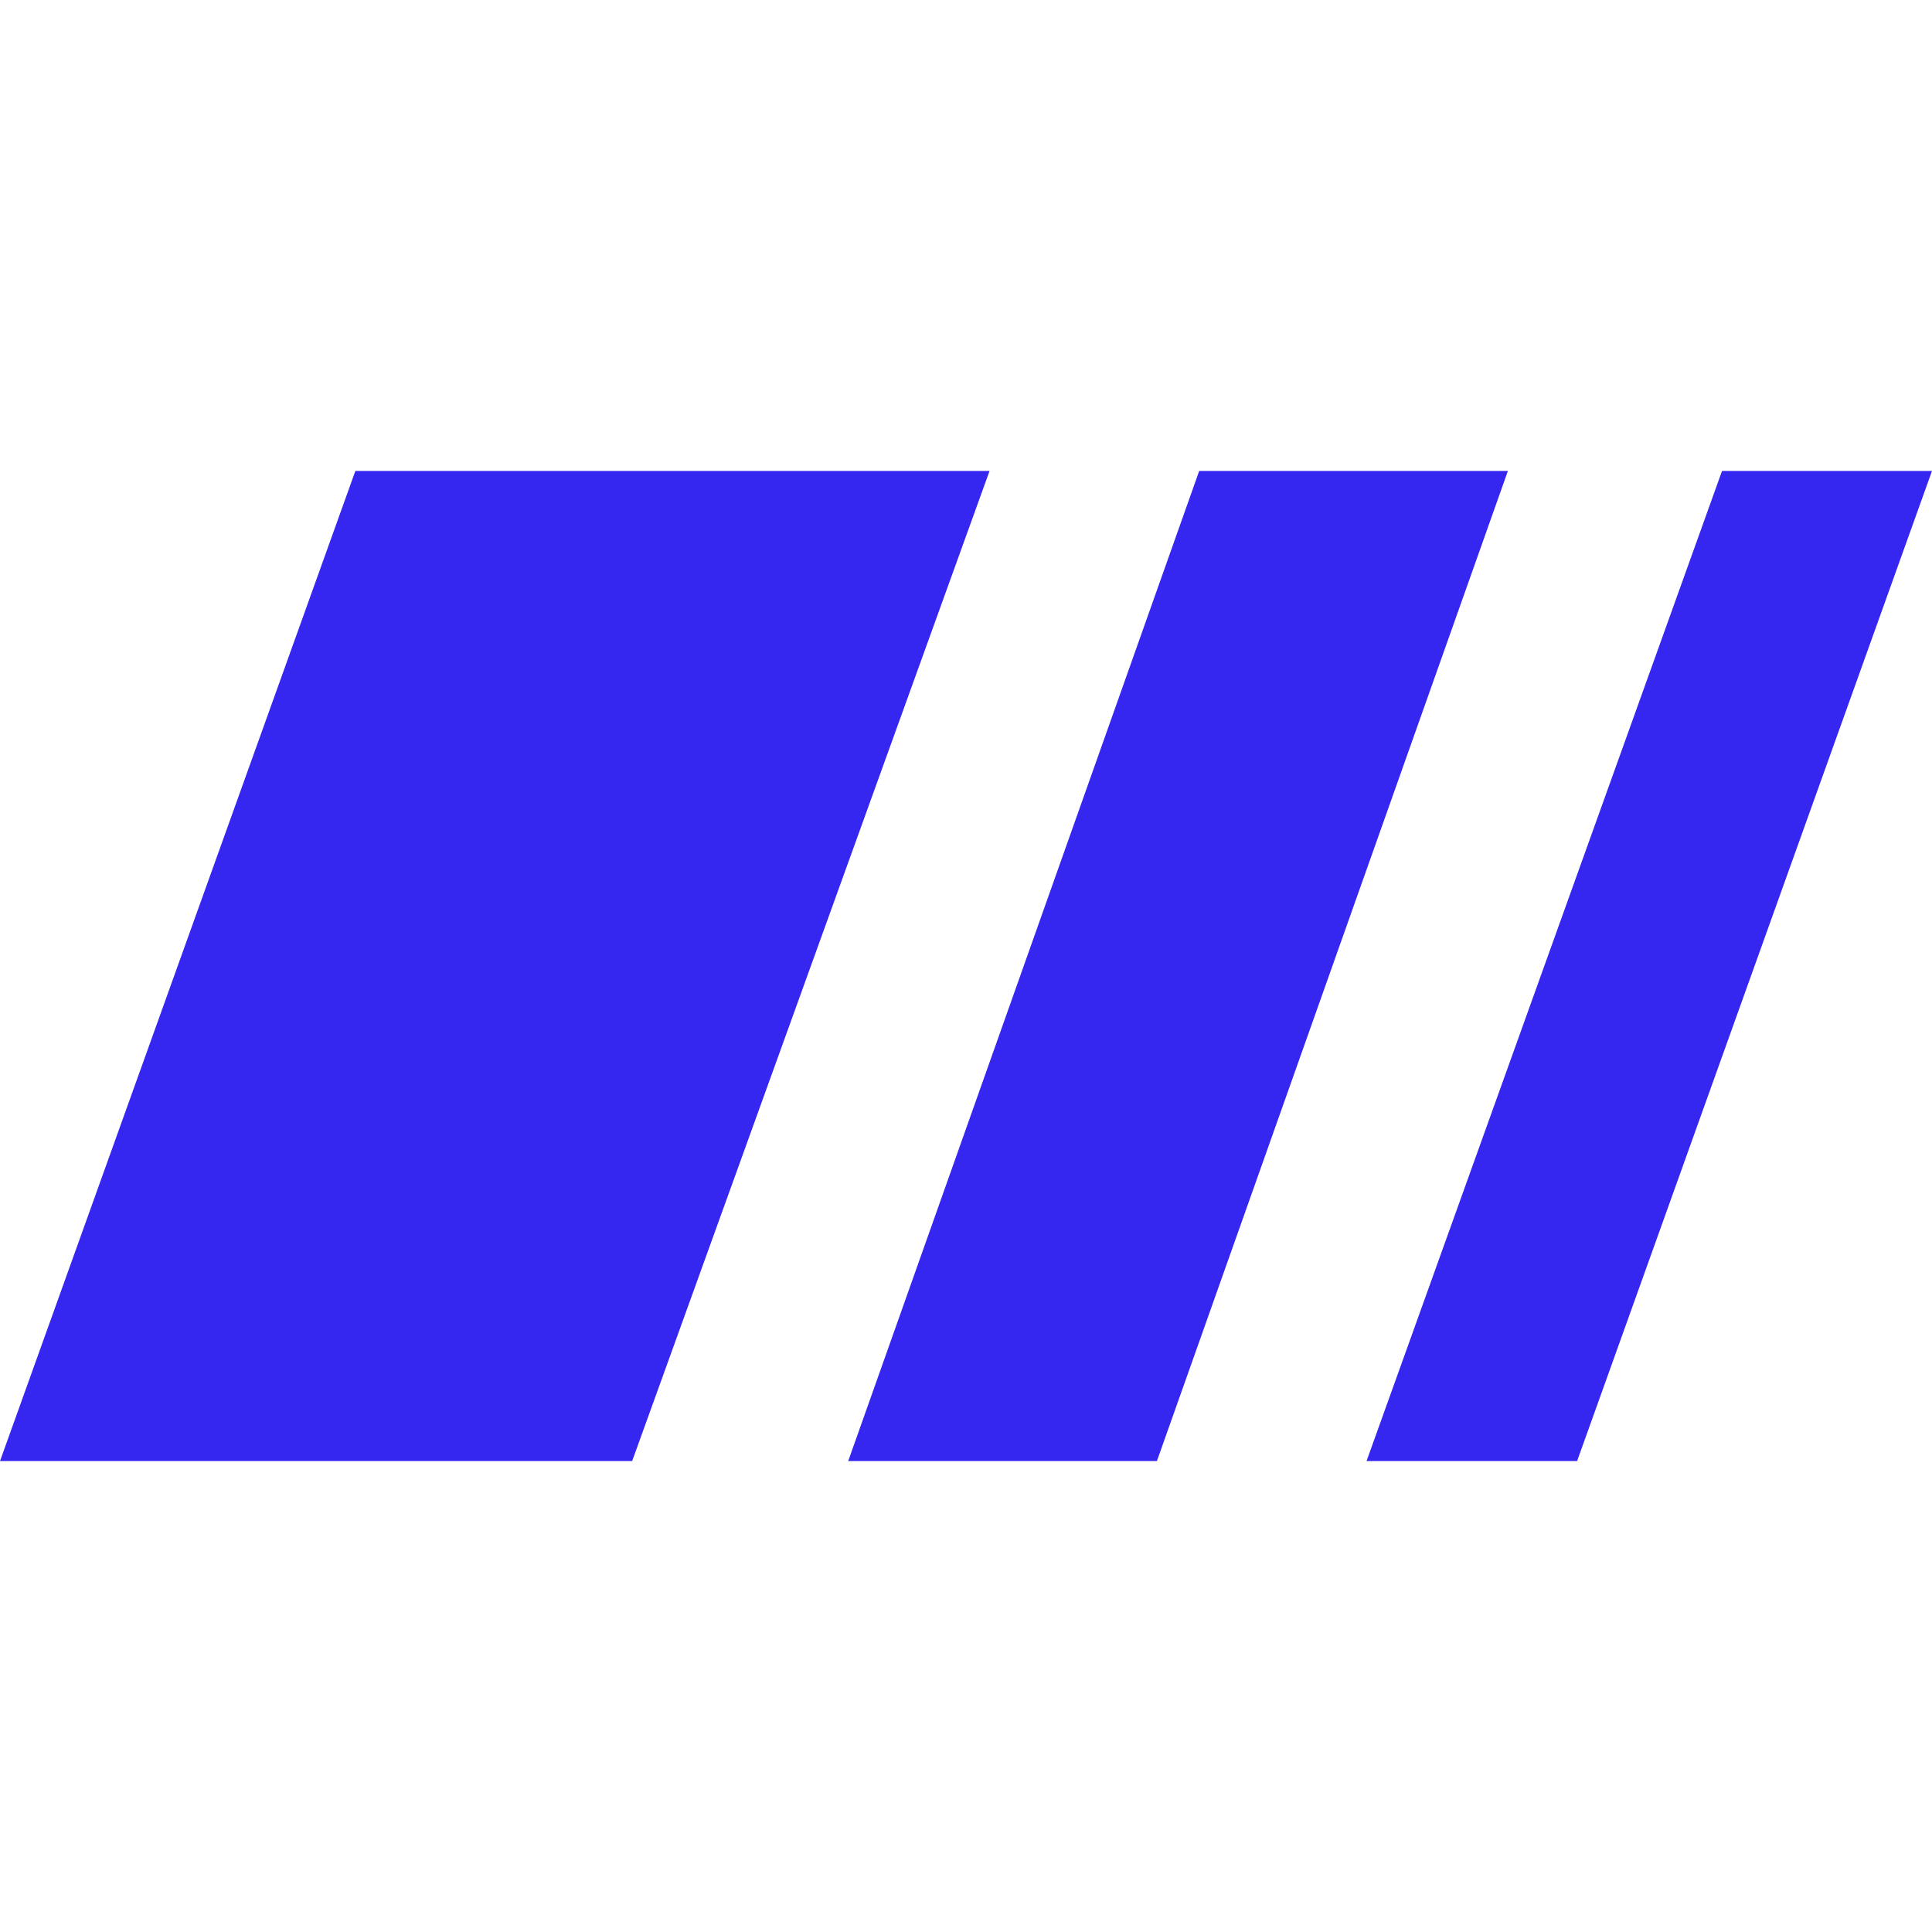
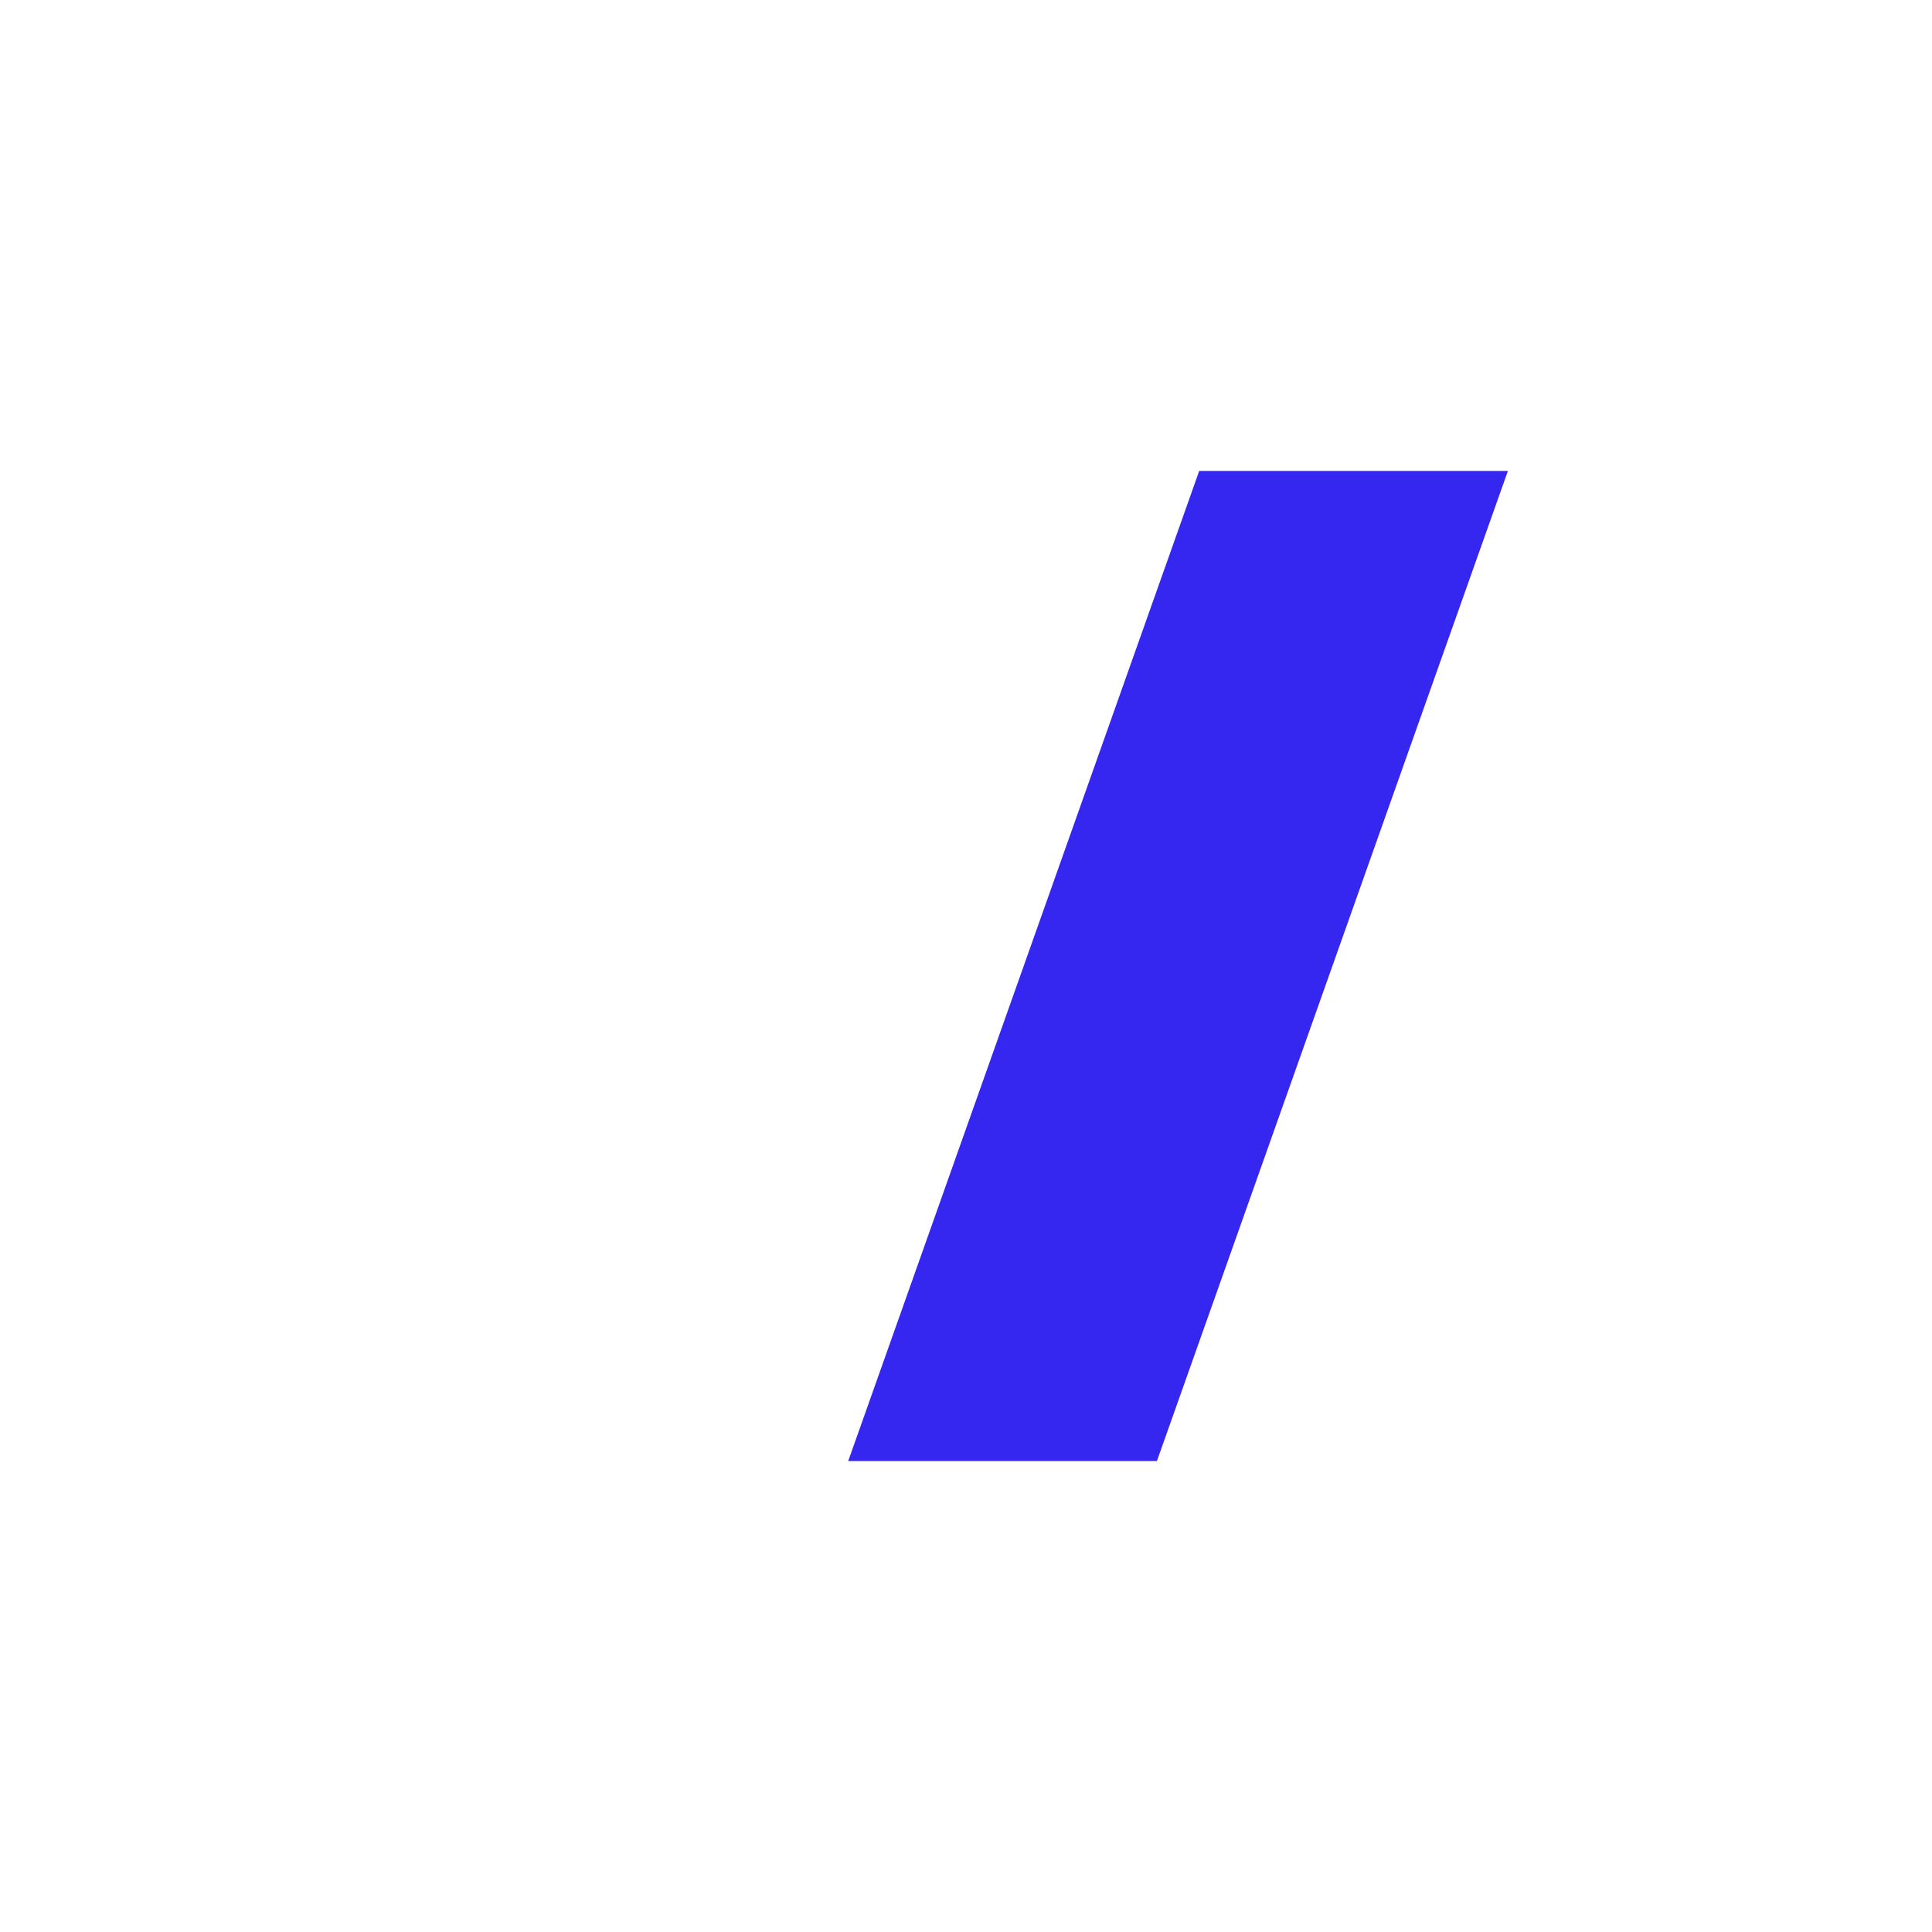
<svg xmlns="http://www.w3.org/2000/svg" version="1.1" width="320px" height="320px">
  <svg width="320px" height="320px" viewBox="0 0 320 320" version="1.1">
    <title>Servotour_Favicon</title>
    <g id="SvgjsG1013" stroke="none" stroke-width="1" fill="none" fill-rule="evenodd">
      <g id="SvgjsG1012" transform="translate(0, 78)" fill="#3526F0">
-         <polygon id="SvgjsPolygon1011" points="58.859 0 0 164 104.704 164 163.902 0" />
-         <polygon id="SvgjsPolygon1010" points="285.223 0 226.341 164 261.216 164 320 0" />
        <polygon id="SvgjsPolygon1009" points="198.625 0 140.488 164 191.619 164 249.756 0" />
      </g>
    </g>
  </svg>
  <style>@media (prefers-color-scheme: light) { :root { filter: none; } }
@media (prefers-color-scheme: dark) { :root { filter: none; } }
</style>
</svg>